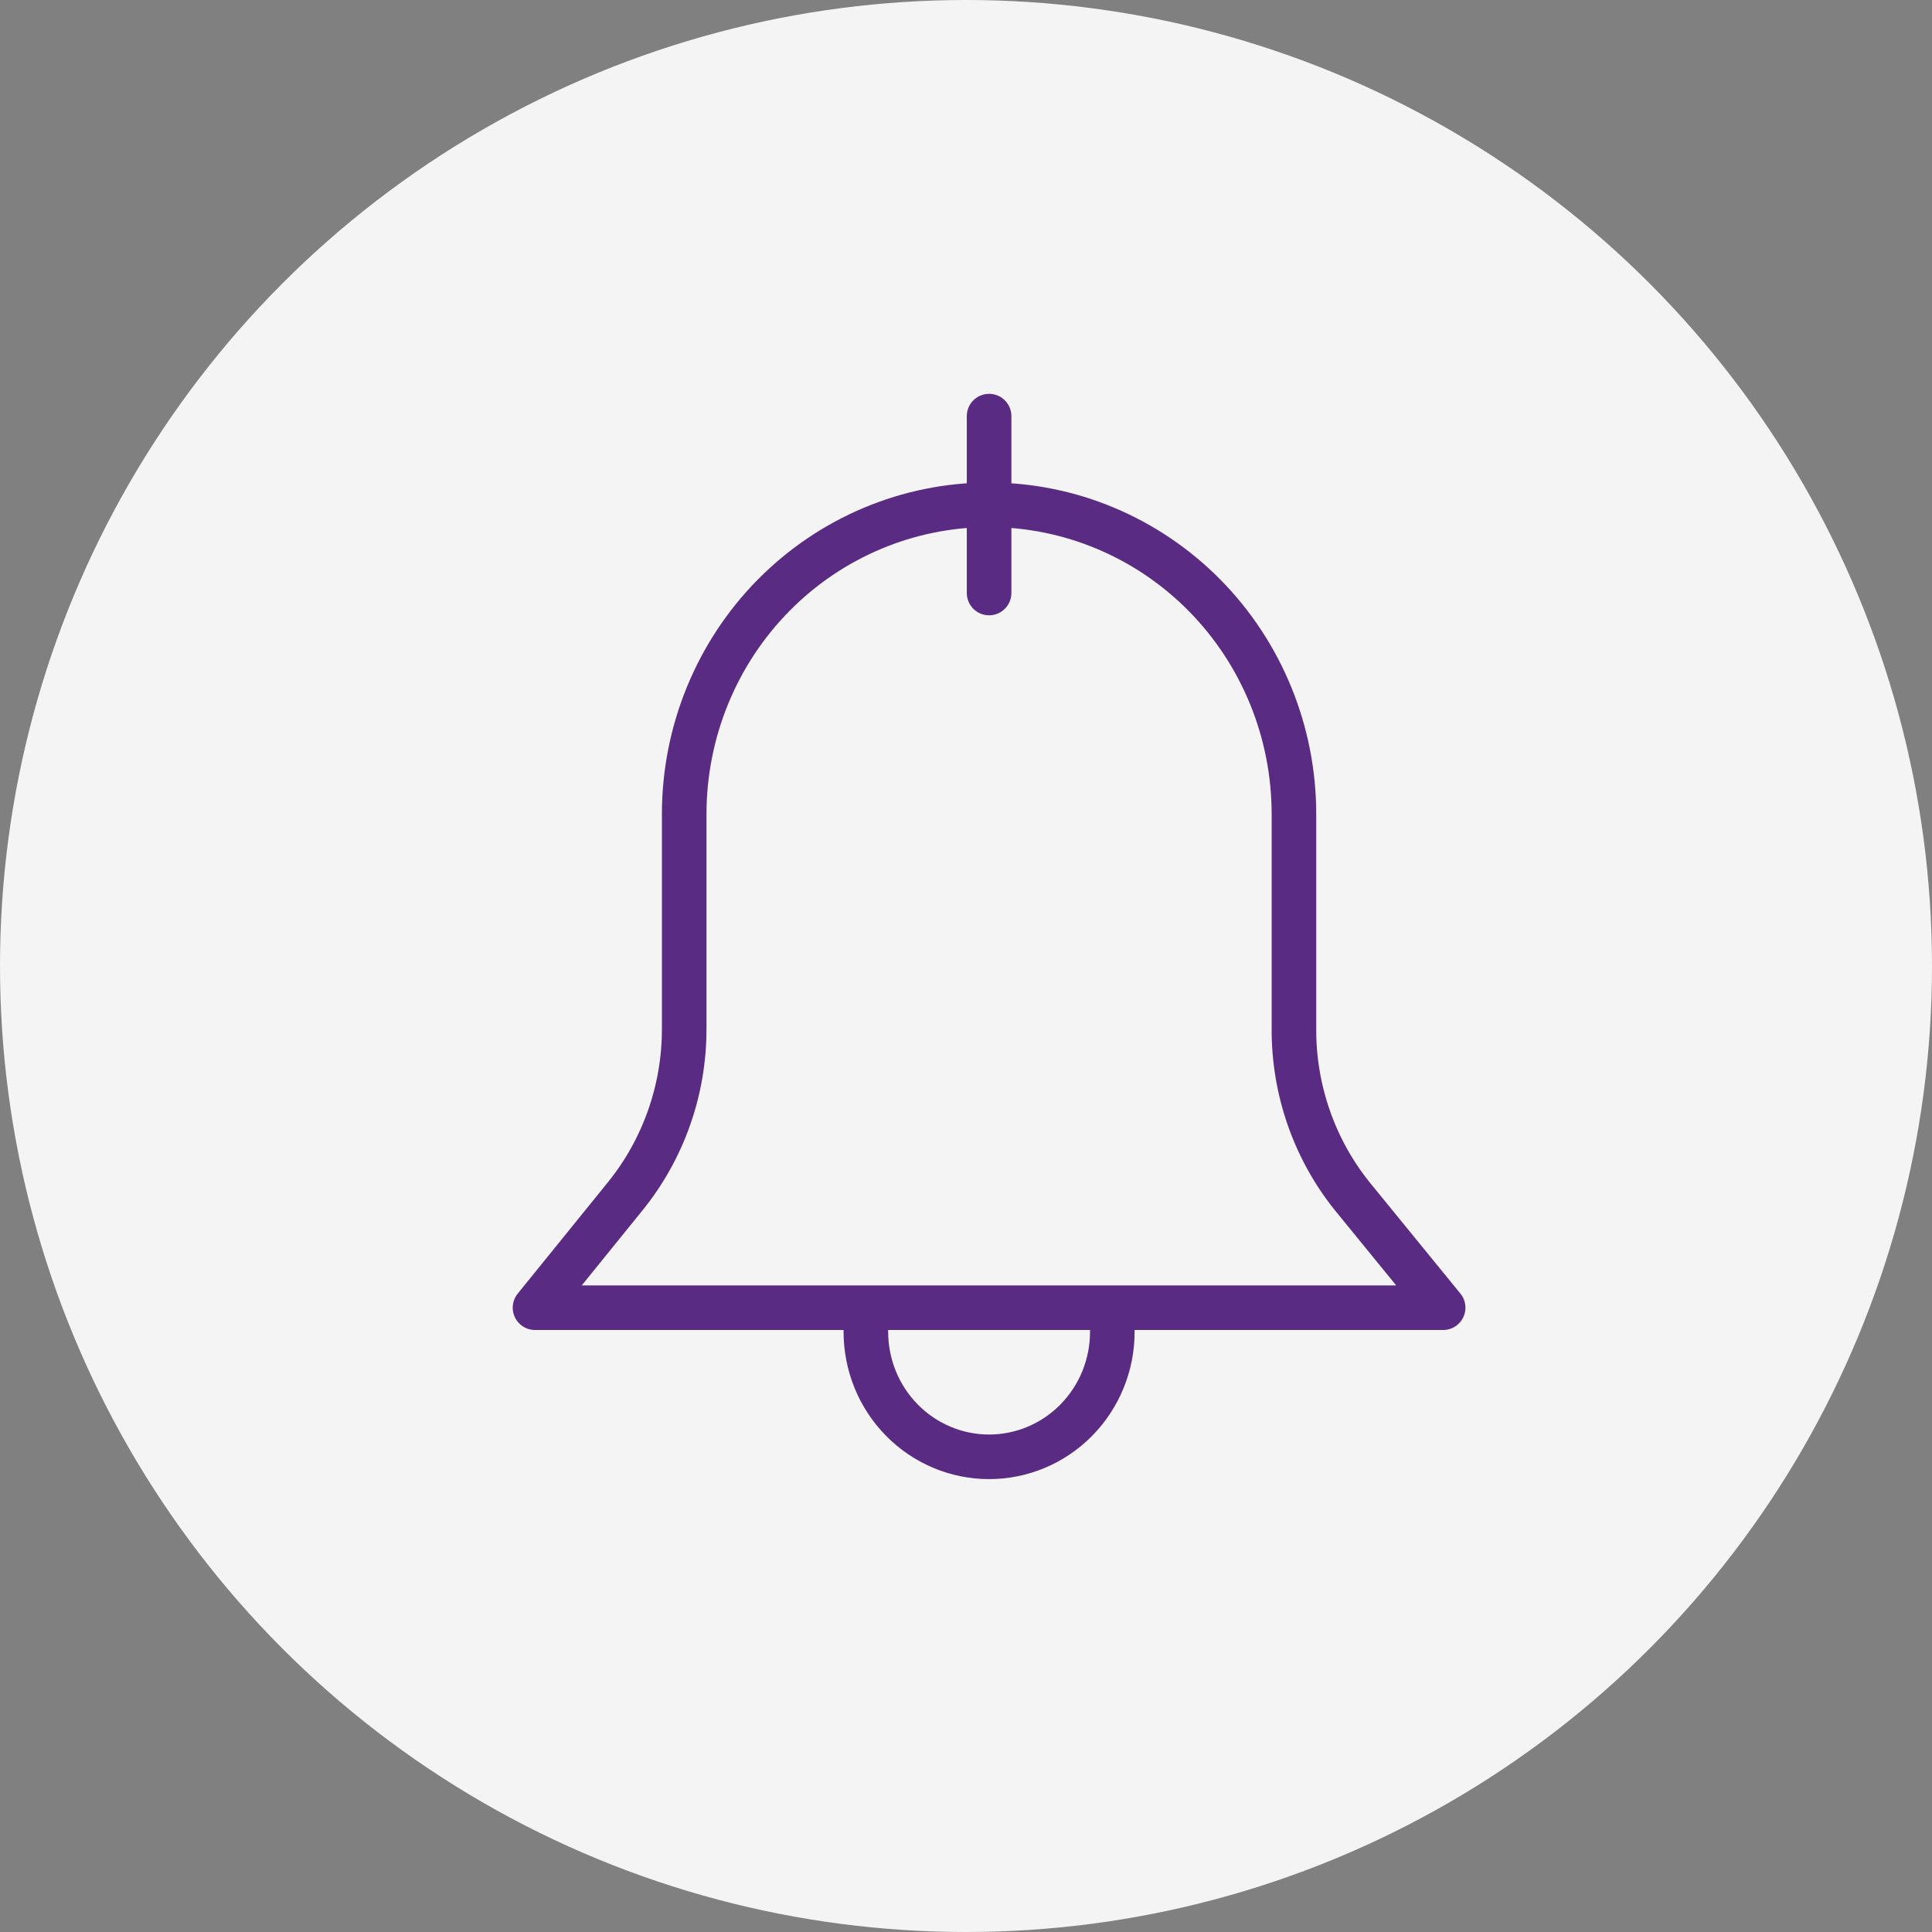
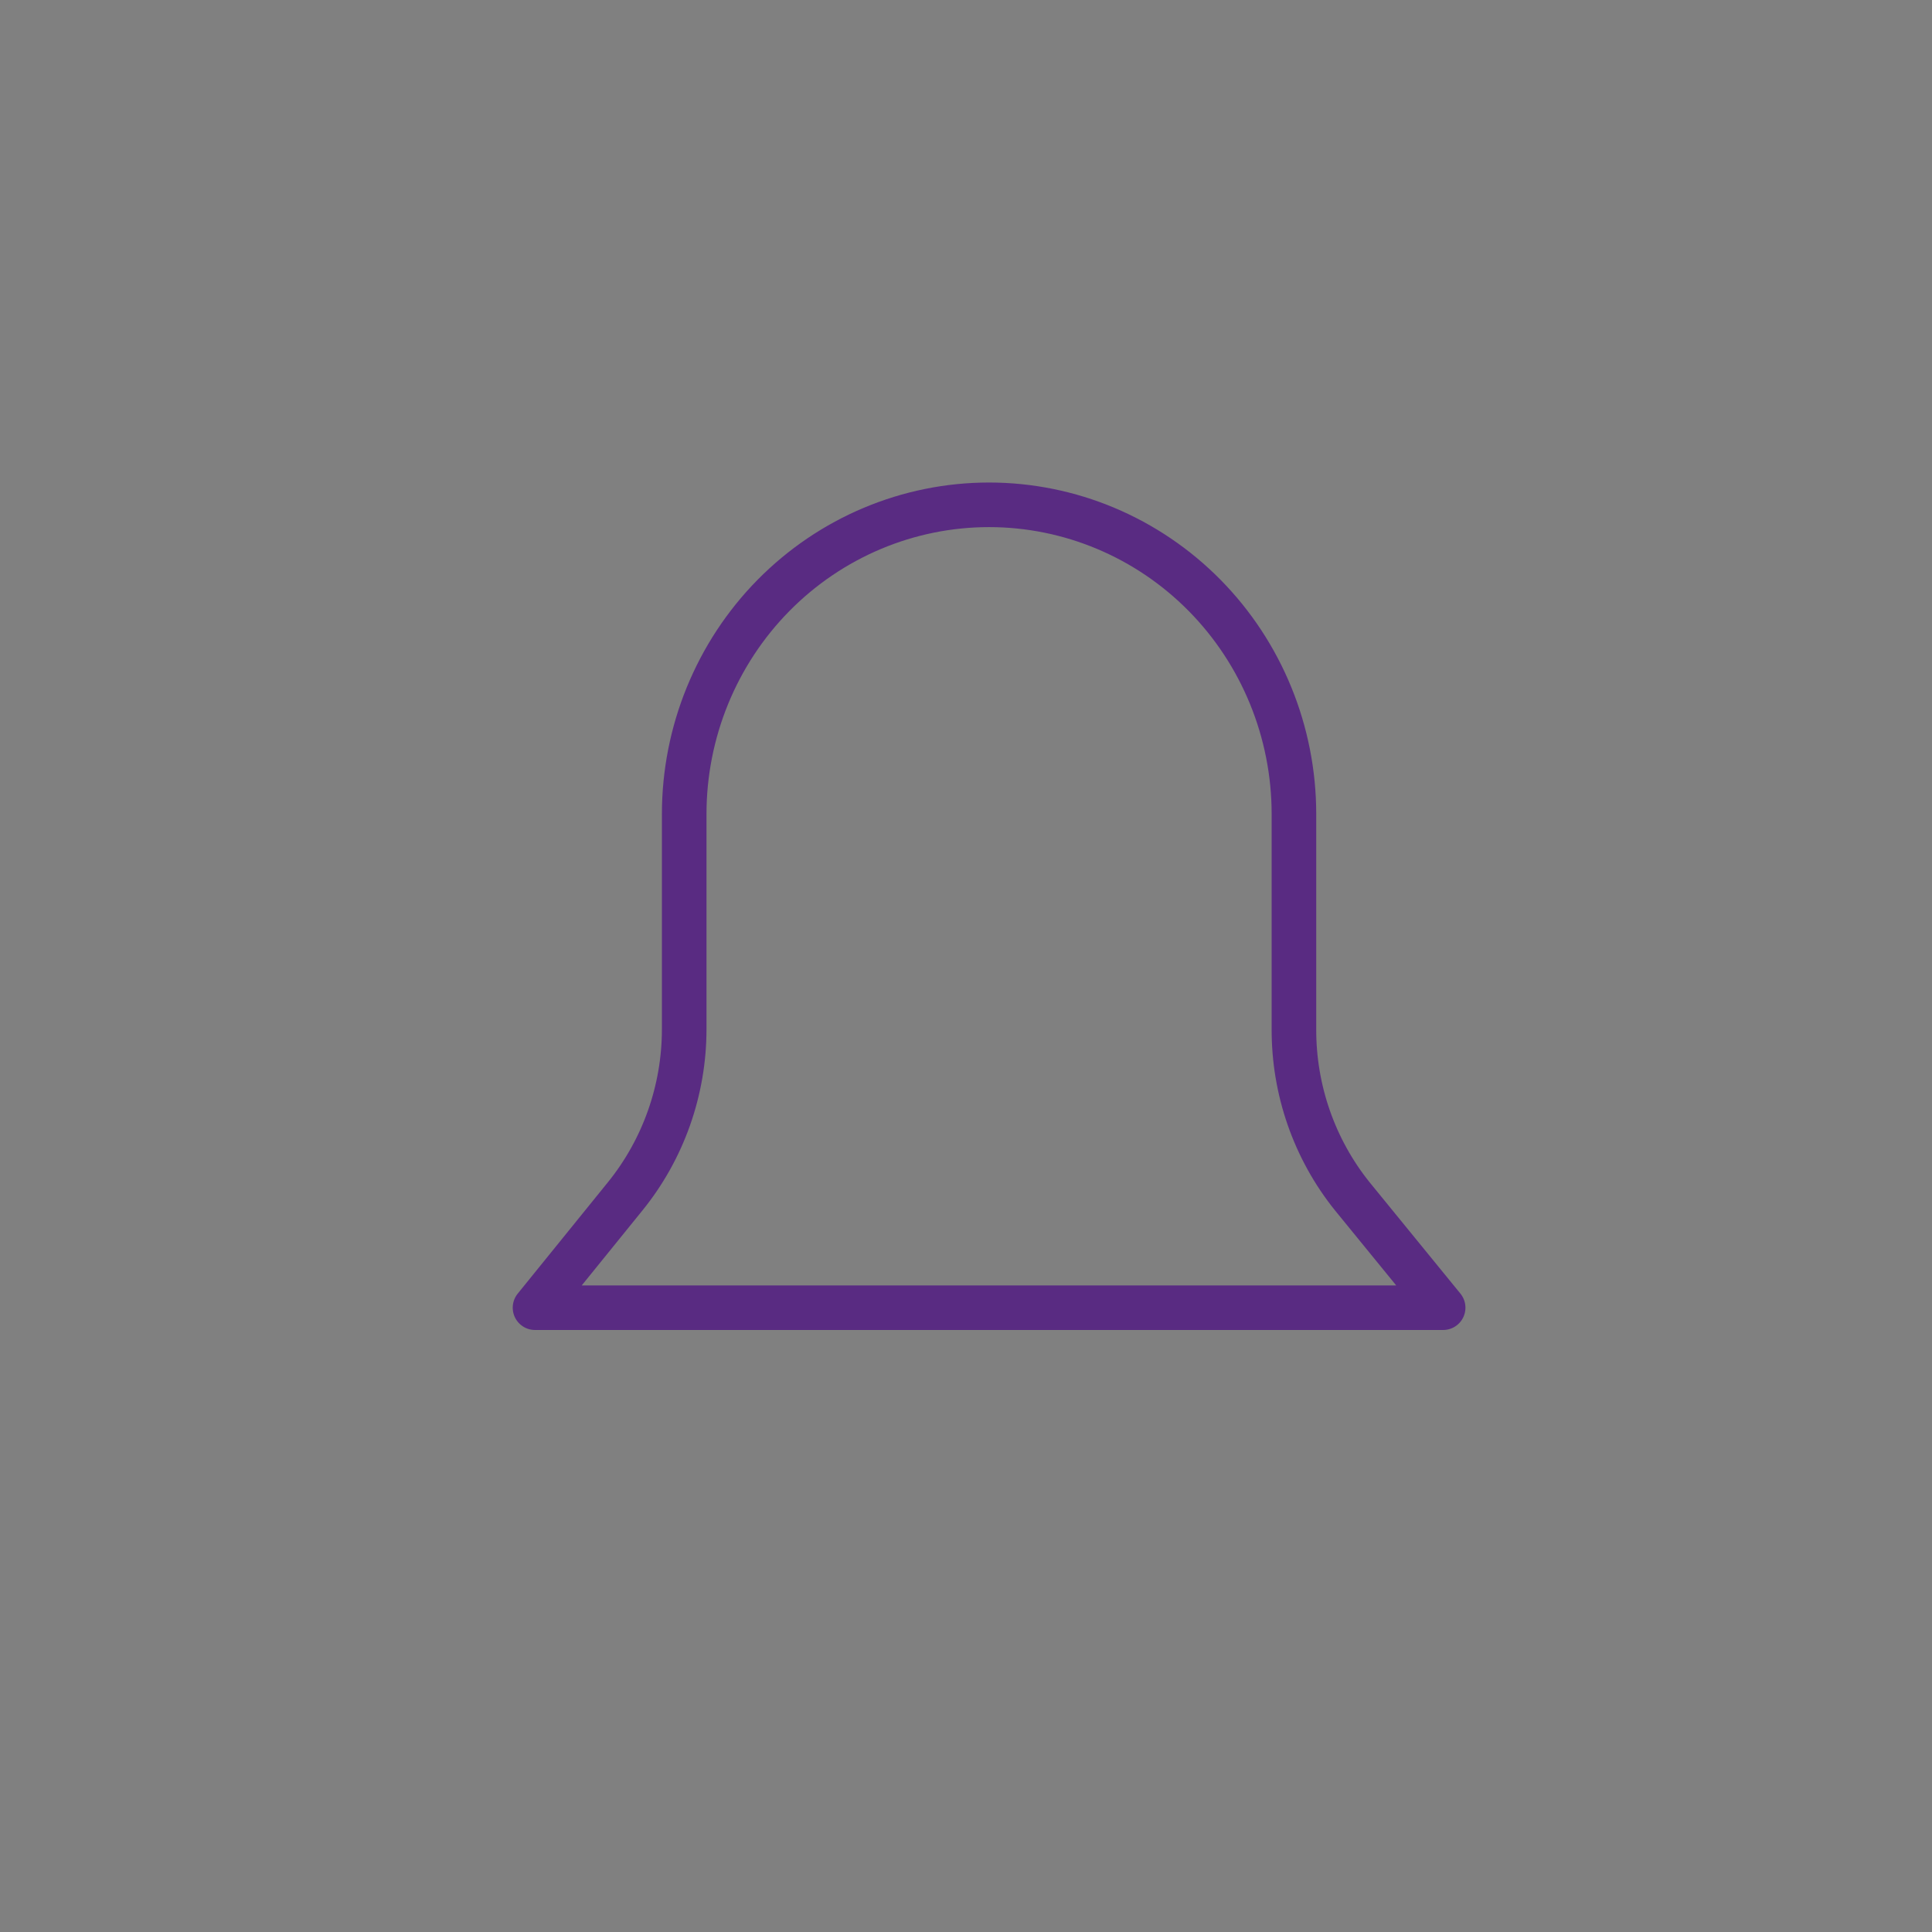
<svg xmlns="http://www.w3.org/2000/svg" width="65" height="65" viewBox="0 0 65 65" fill="none">
  <rect x="0" y="0" width="65" height="65" fill="#808080" stroke="none" />
-   <circle cx="32.5" cy="32.5" r="32.5" fill="#F4F4F4" />
  <path d="M43.533 34.617V27.39C43.533 24.631 42.453 21.984 40.529 20.032C38.605 18.081 35.996 16.984 33.276 16.984C30.556 16.984 27.947 18.081 26.023 20.032C24.1 21.984 23.019 24.631 23.019 27.39V34.626C23.019 36.677 22.317 38.665 21.033 40.25L18 43.996H48.553L45.497 40.25C44.219 38.66 43.525 36.669 43.533 34.617Z" stroke="#592B82" stroke-width="1.5" stroke-linecap="round" stroke-linejoin="round" />
-   <path d="M33.277 19.951V14" stroke="#592B82" stroke-width="1.5" stroke-linecap="round" stroke-linejoin="round" />
-   <path d="M37.423 44.807C37.423 45.922 36.987 46.992 36.209 47.781C35.431 48.57 34.377 49.013 33.277 49.013C32.177 49.013 31.123 48.57 30.345 47.781C29.567 46.992 29.131 45.922 29.131 44.807" stroke="#592B82" stroke-width="1.5" stroke-linecap="round" stroke-linejoin="round" />
</svg>